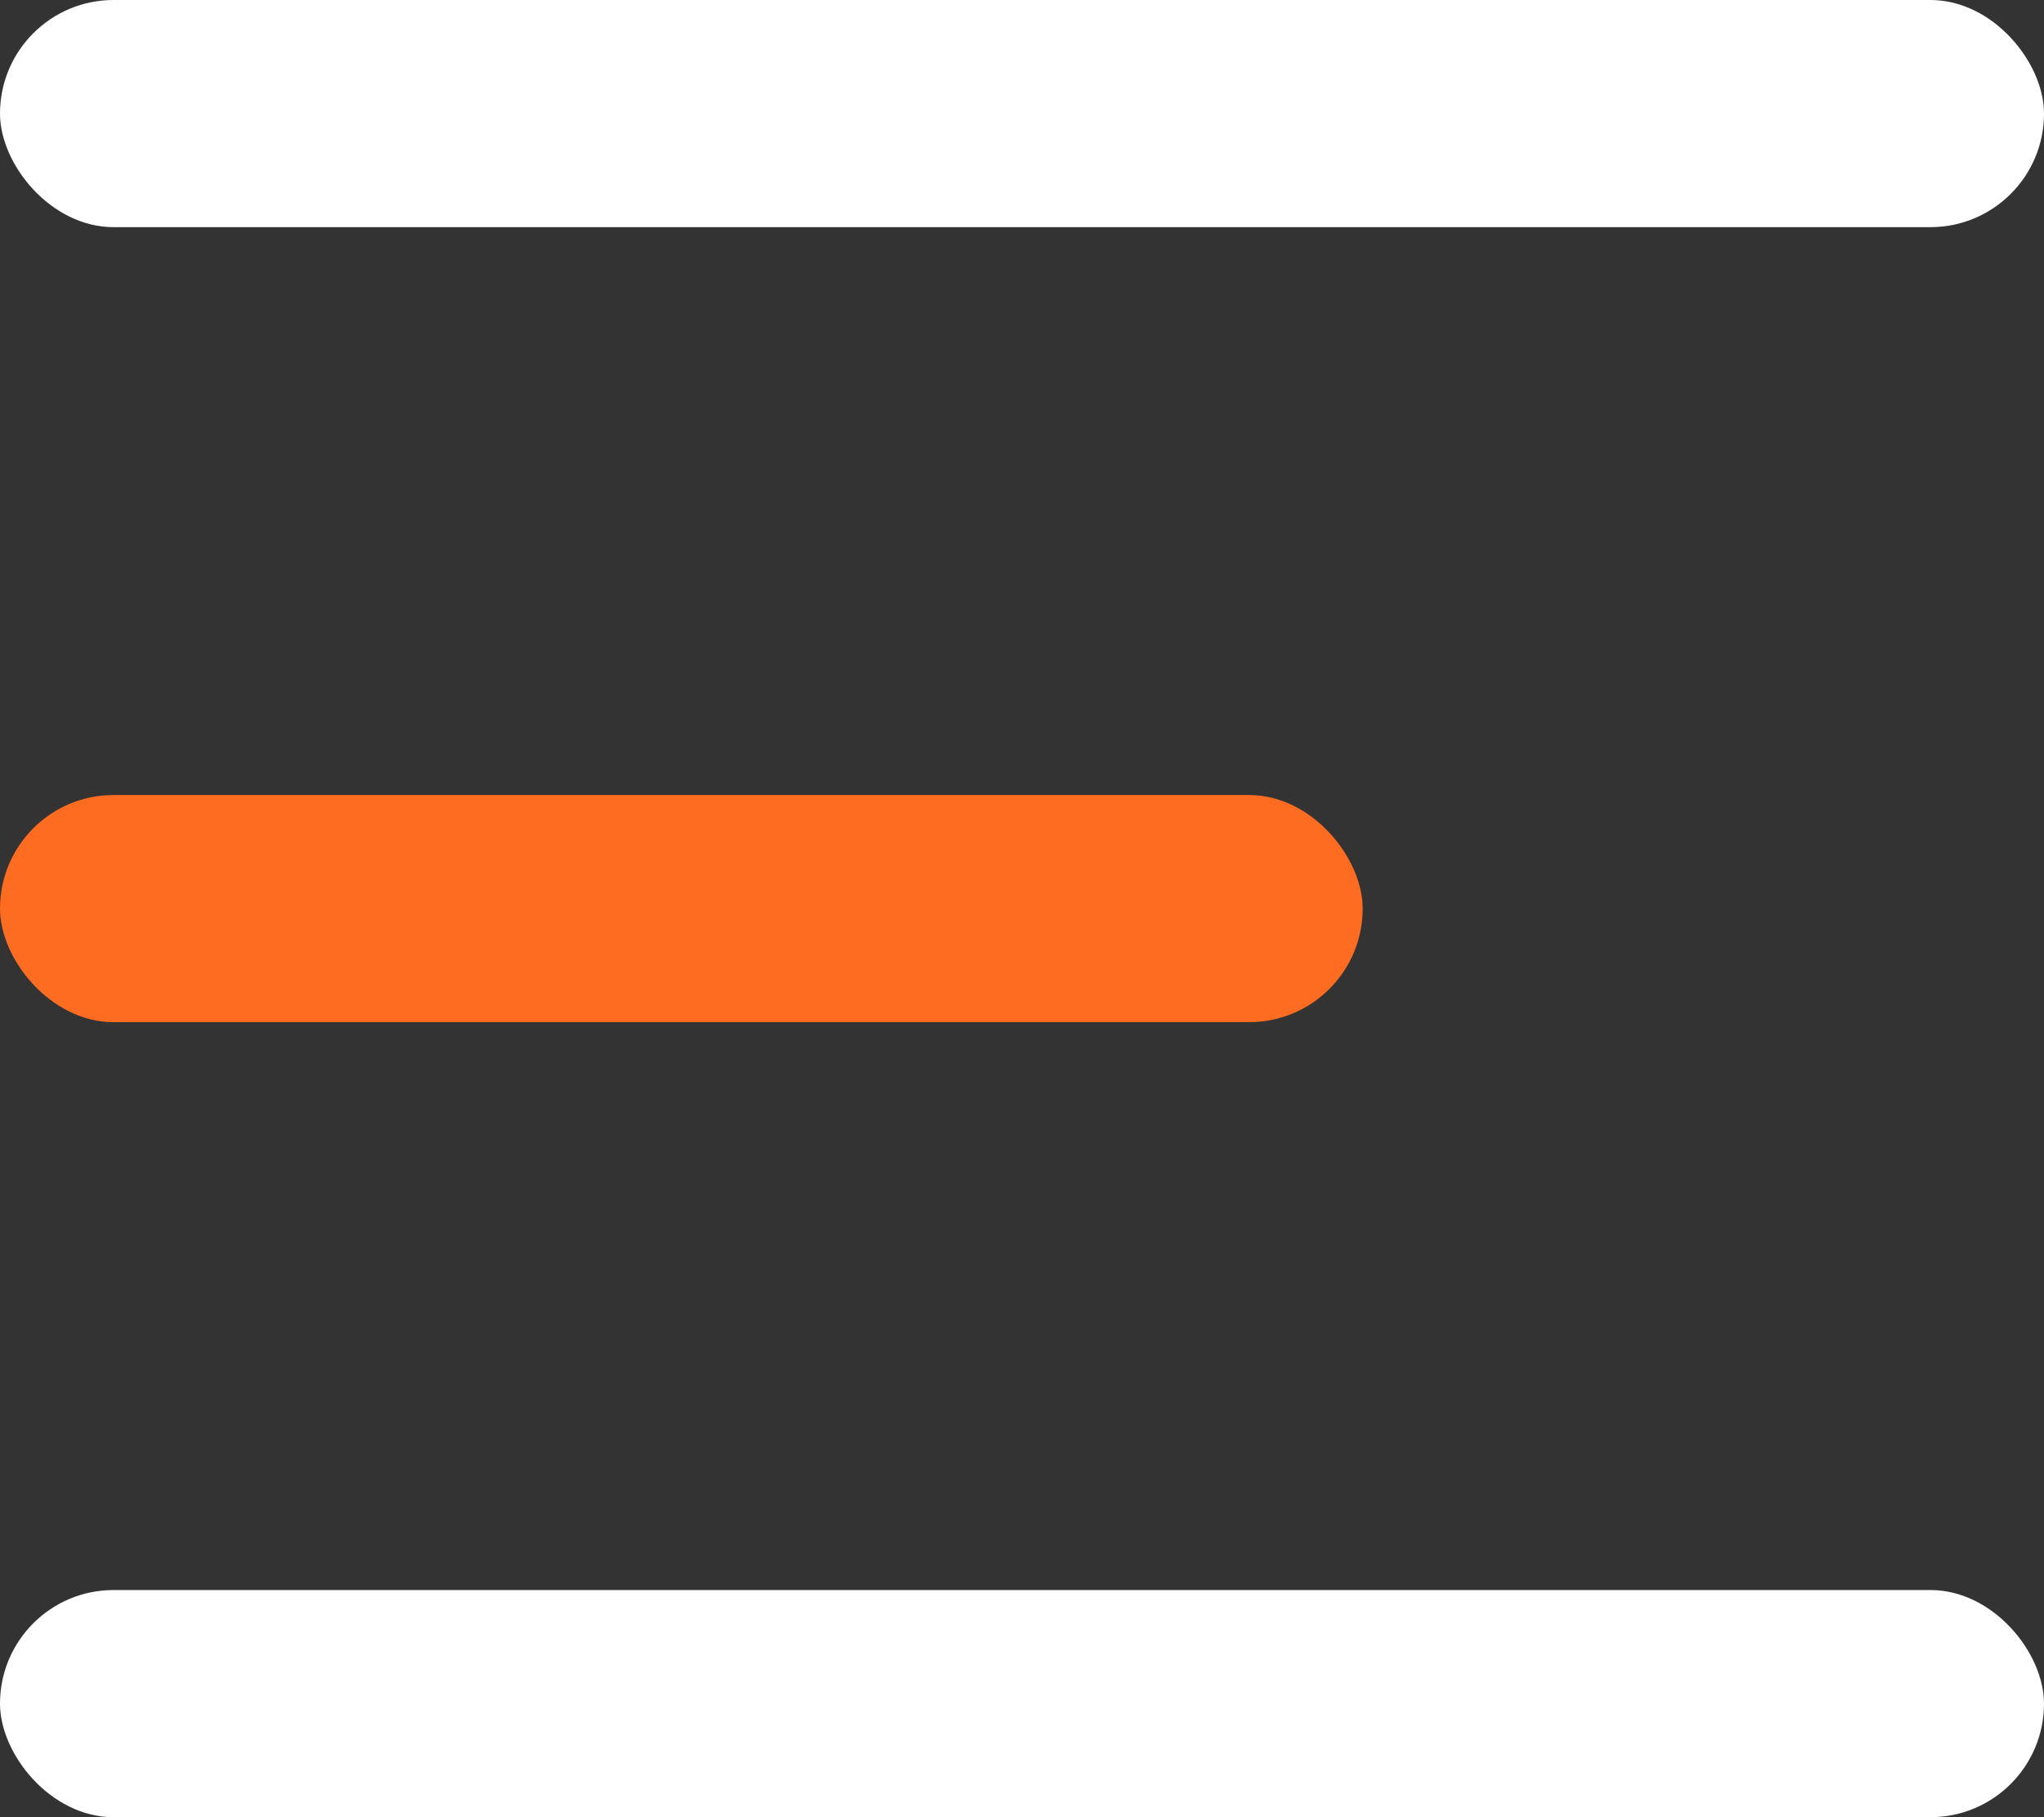
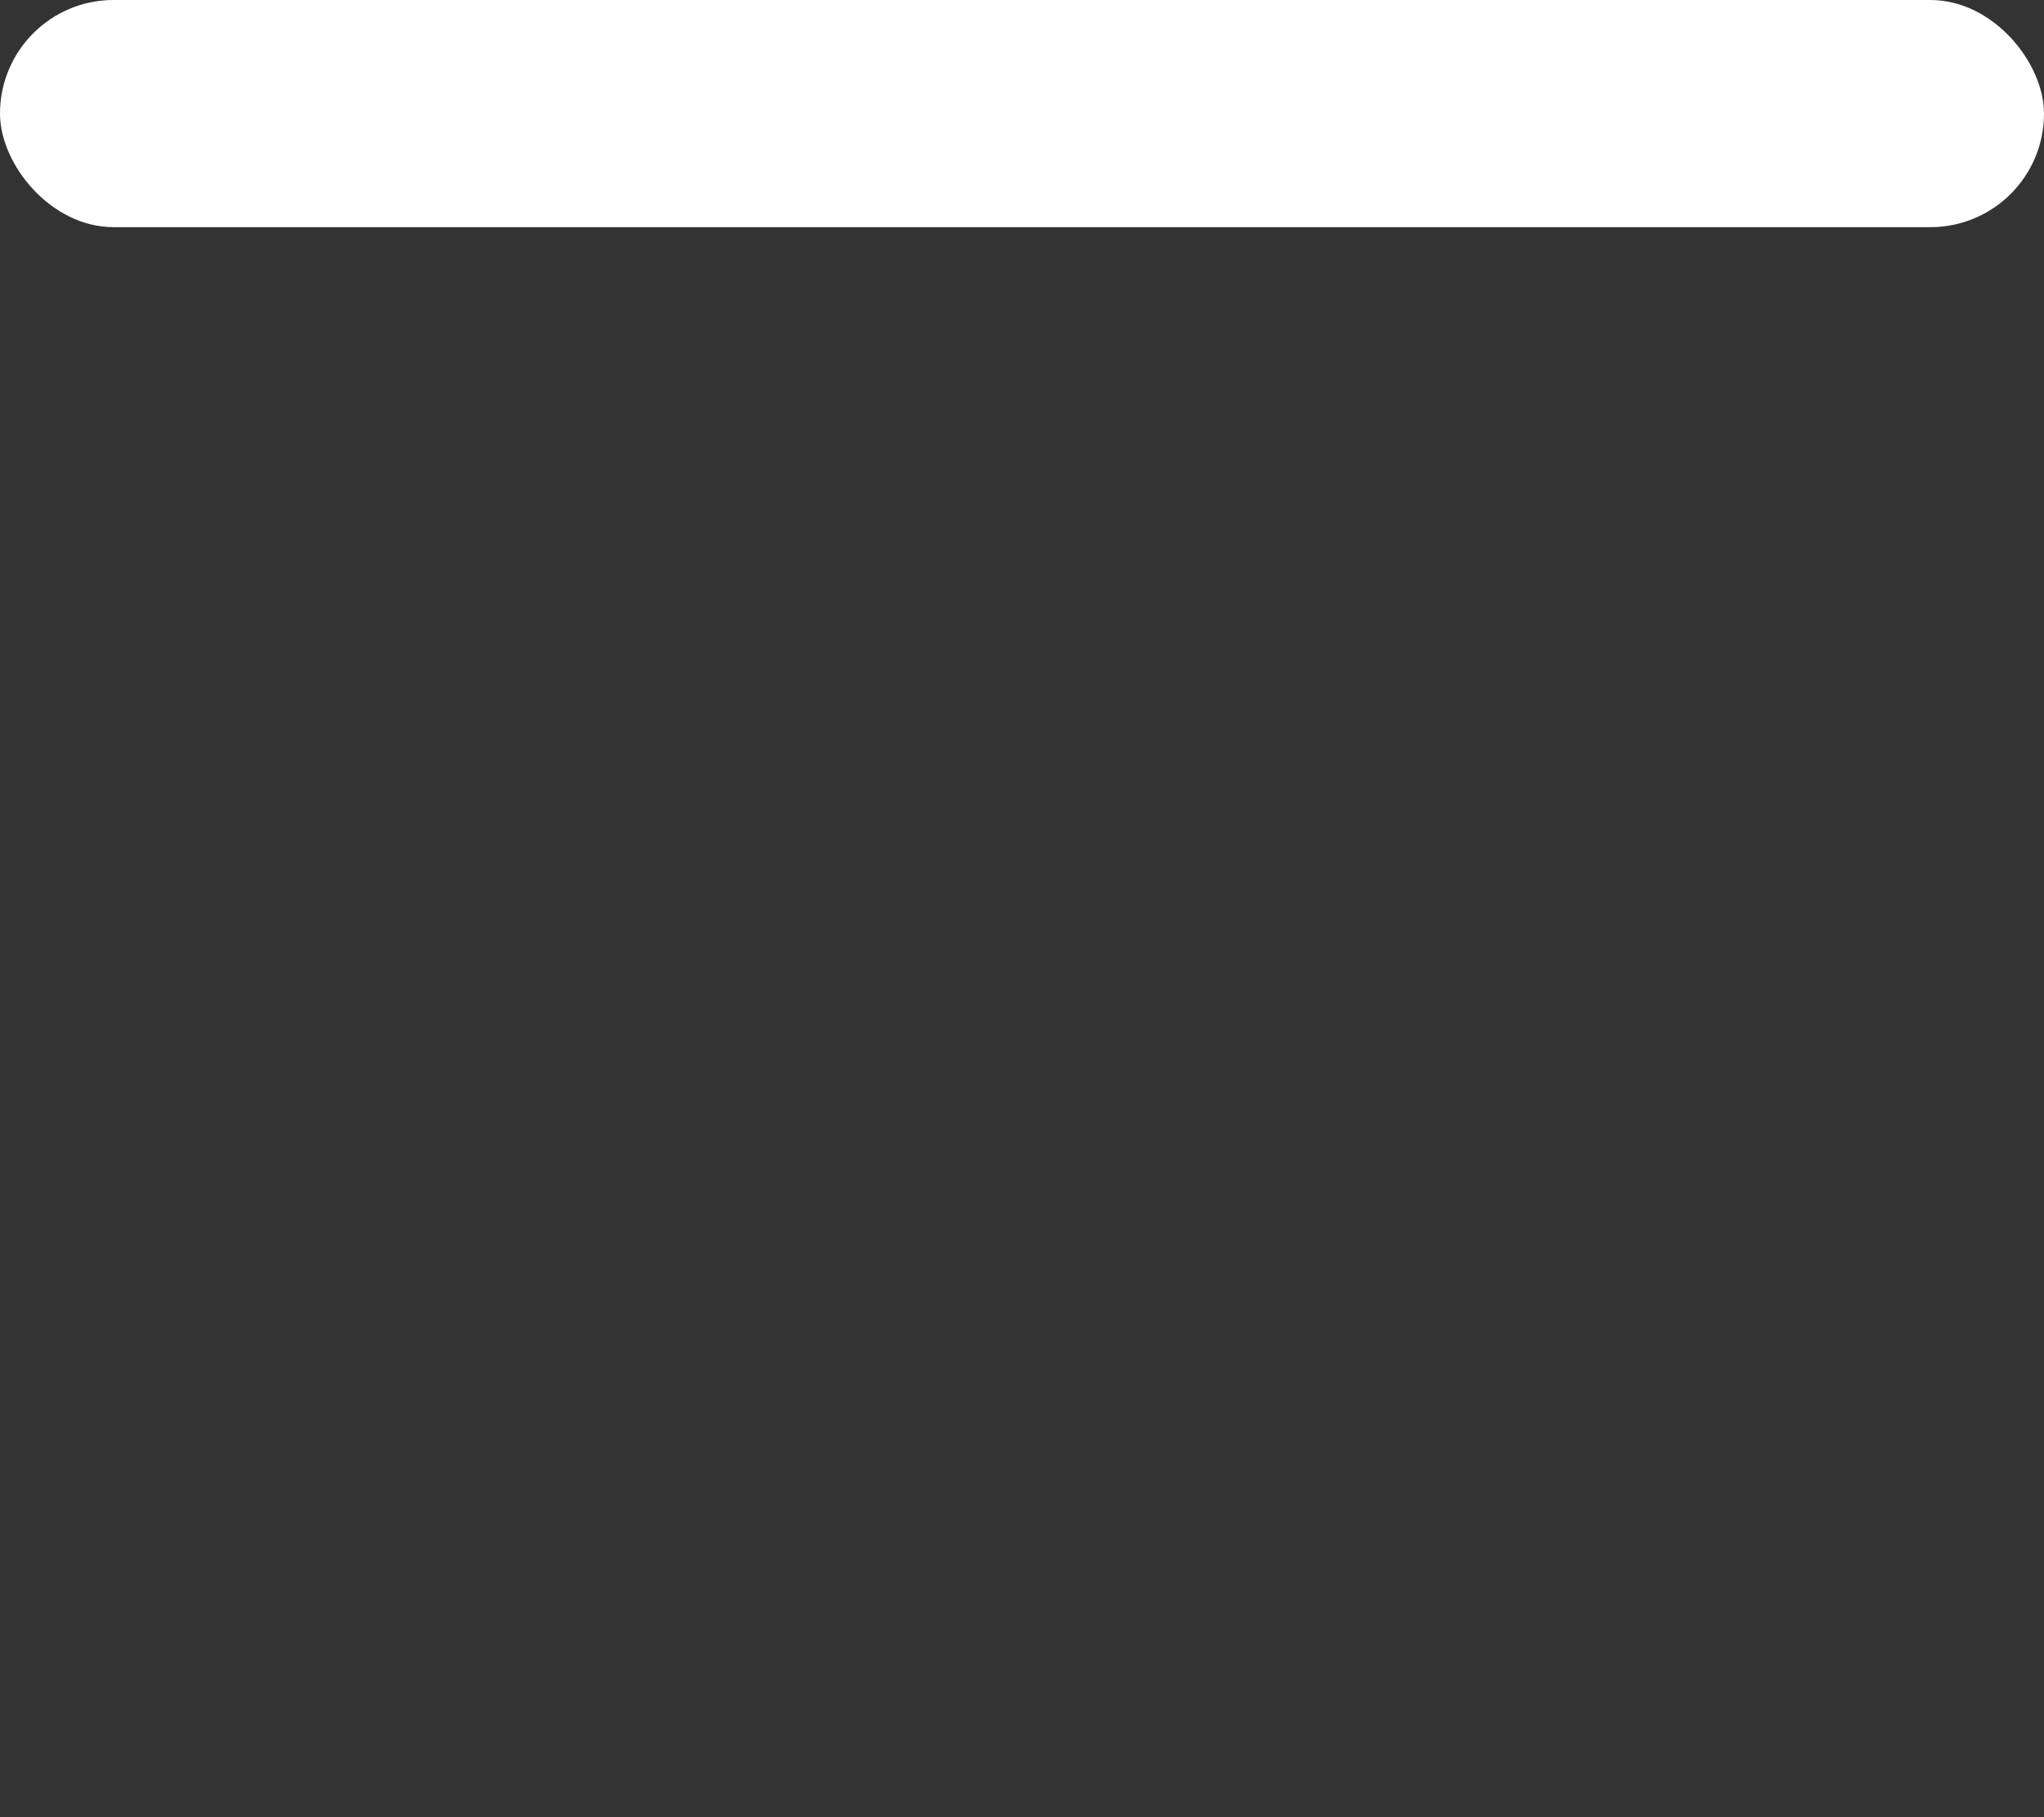
<svg xmlns="http://www.w3.org/2000/svg" width="18" height="16" viewBox="0 0 18 16" fill="none">
  <rect x="0" y="0" width="18" height="16" fill="#333333" stroke="none" />
  <g id="Group 32">
    <rect id="Rectangle 27" width="18" height="2" rx="1" fill="white" />
-     <rect id="Rectangle 28" y="7" width="12" height="2" rx="1" fill="#FD6C21" />
-     <rect id="Rectangle 29" y="14" width="18" height="2" rx="1" fill="white" />
  </g>
</svg>